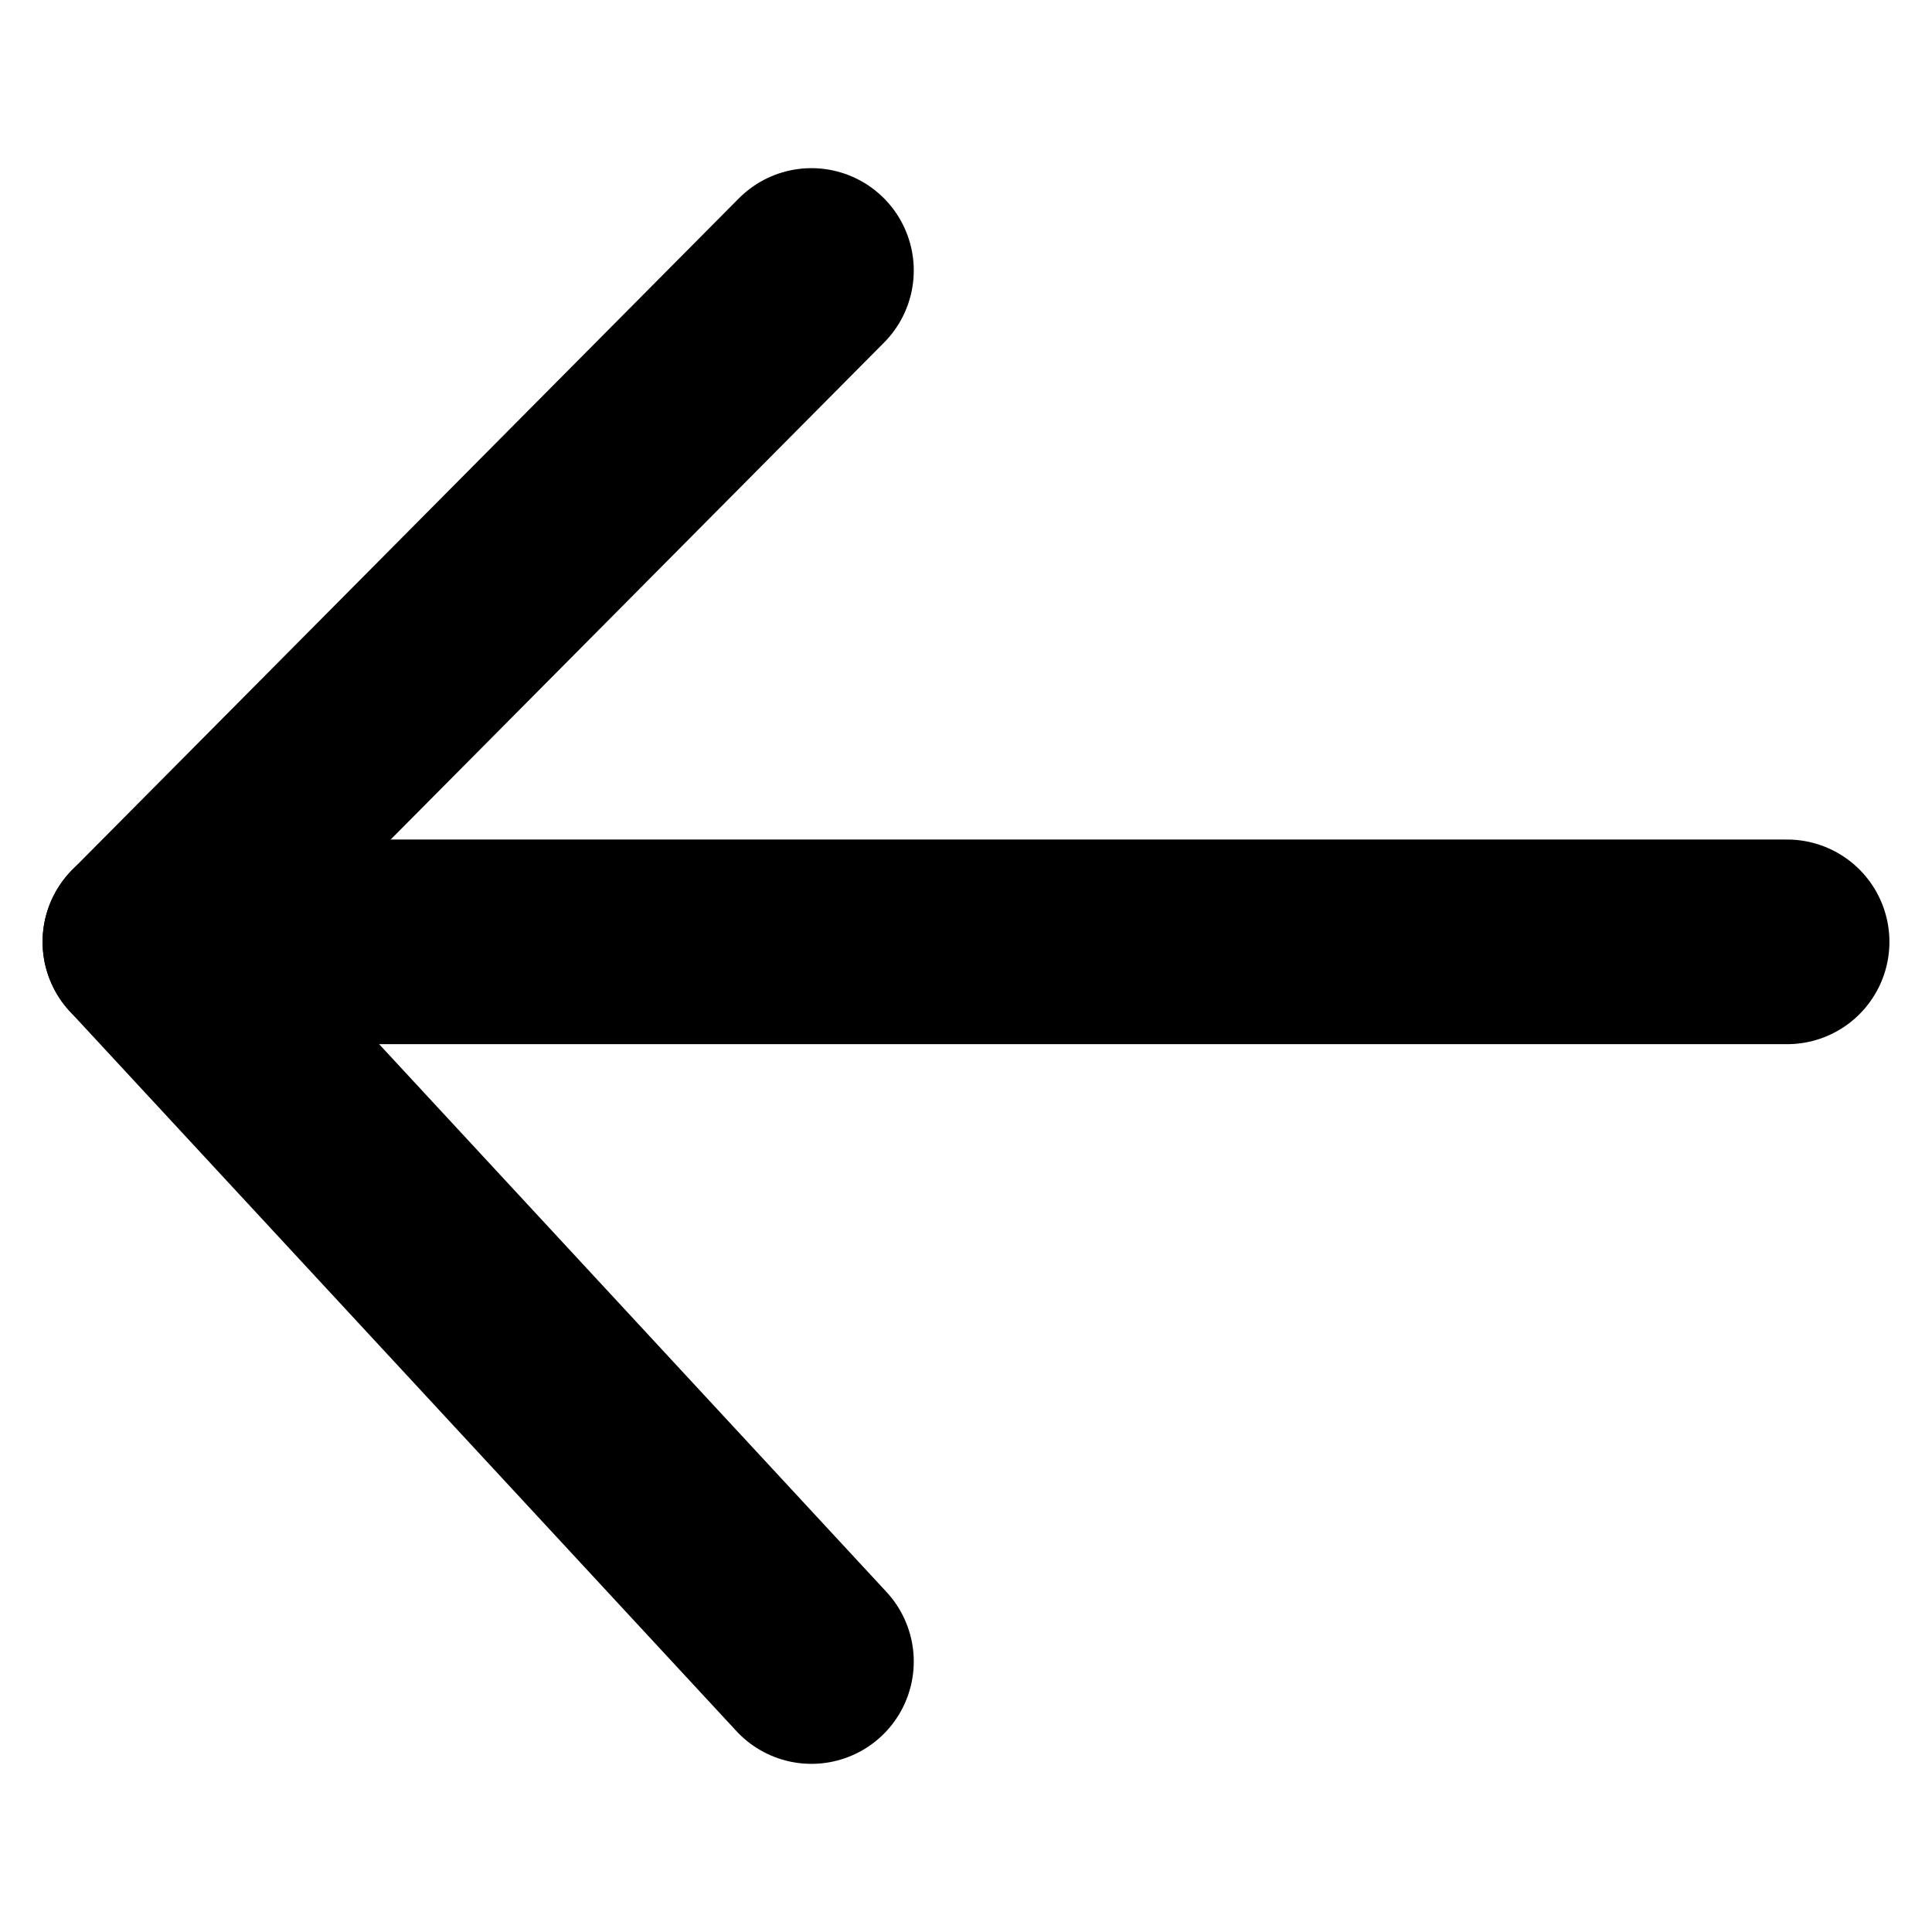
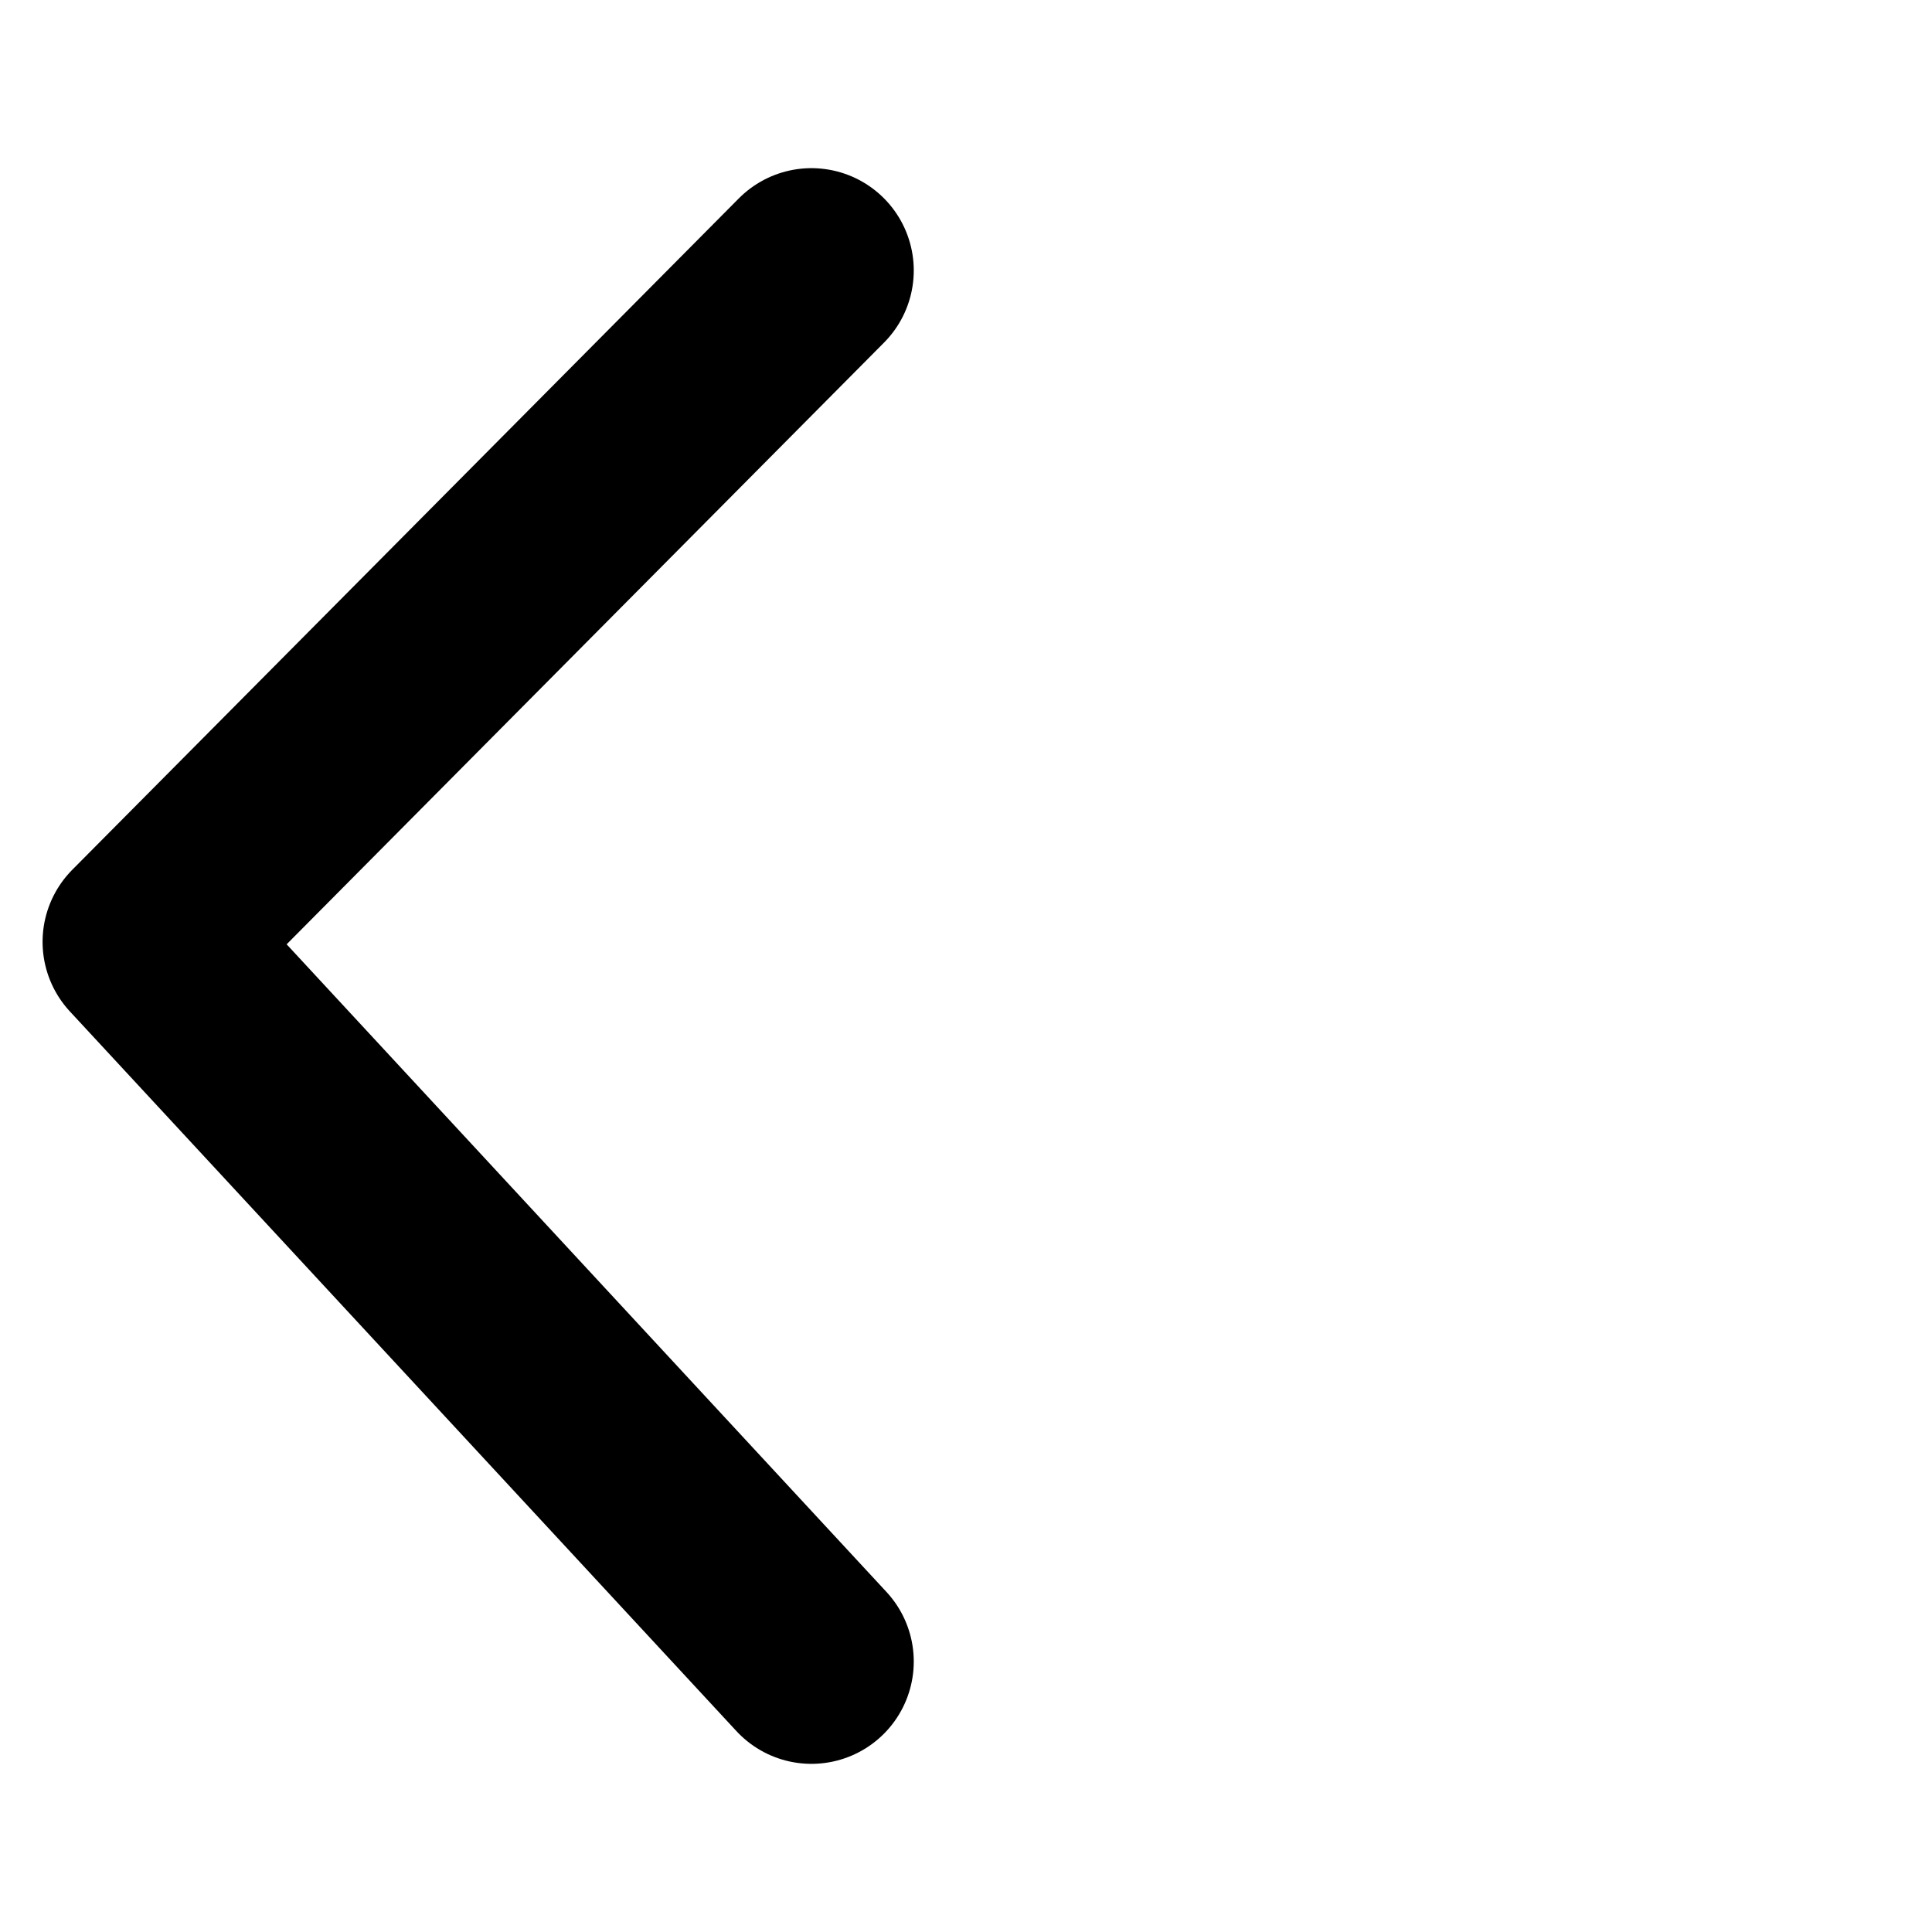
<svg xmlns="http://www.w3.org/2000/svg" version="1.1" id="레이어_1" x="0px" y="0px" viewBox="0 0 40 40" style="enable-background:new 0 0 40 40;" xml:space="preserve">
  <style type="text/css">
	.st0{display:none;}
	.st1{display:inline;fill:none;stroke:#A5A5A5;stroke-width:3;stroke-linecap:round;stroke-linejoin:round;stroke-miterlimit:10;}
	.st2{fill:none;stroke:#000000;stroke-width:4.237;stroke-linecap:round;stroke-linejoin:round;stroke-miterlimit:10;}
</style>
  <g class="st0">
    <polyline class="st1" points="37.5,19.2 20,2.5 2.5,19.2  " />
    <polyline class="st1" points="5.7,16.2 5.7,37.5 15.2,37.5 15.2,23.8 24.8,23.8 24.8,37.5 34.3,37.5 34.3,16.2  " />
  </g>
  <g>
    <polyline class="st2" points="16.8,5.6 3,19.5 16.8,34.4  " />
-     <line class="st2" x1="37" y1="19.5" x2="3" y2="19.5" />
  </g>
</svg>